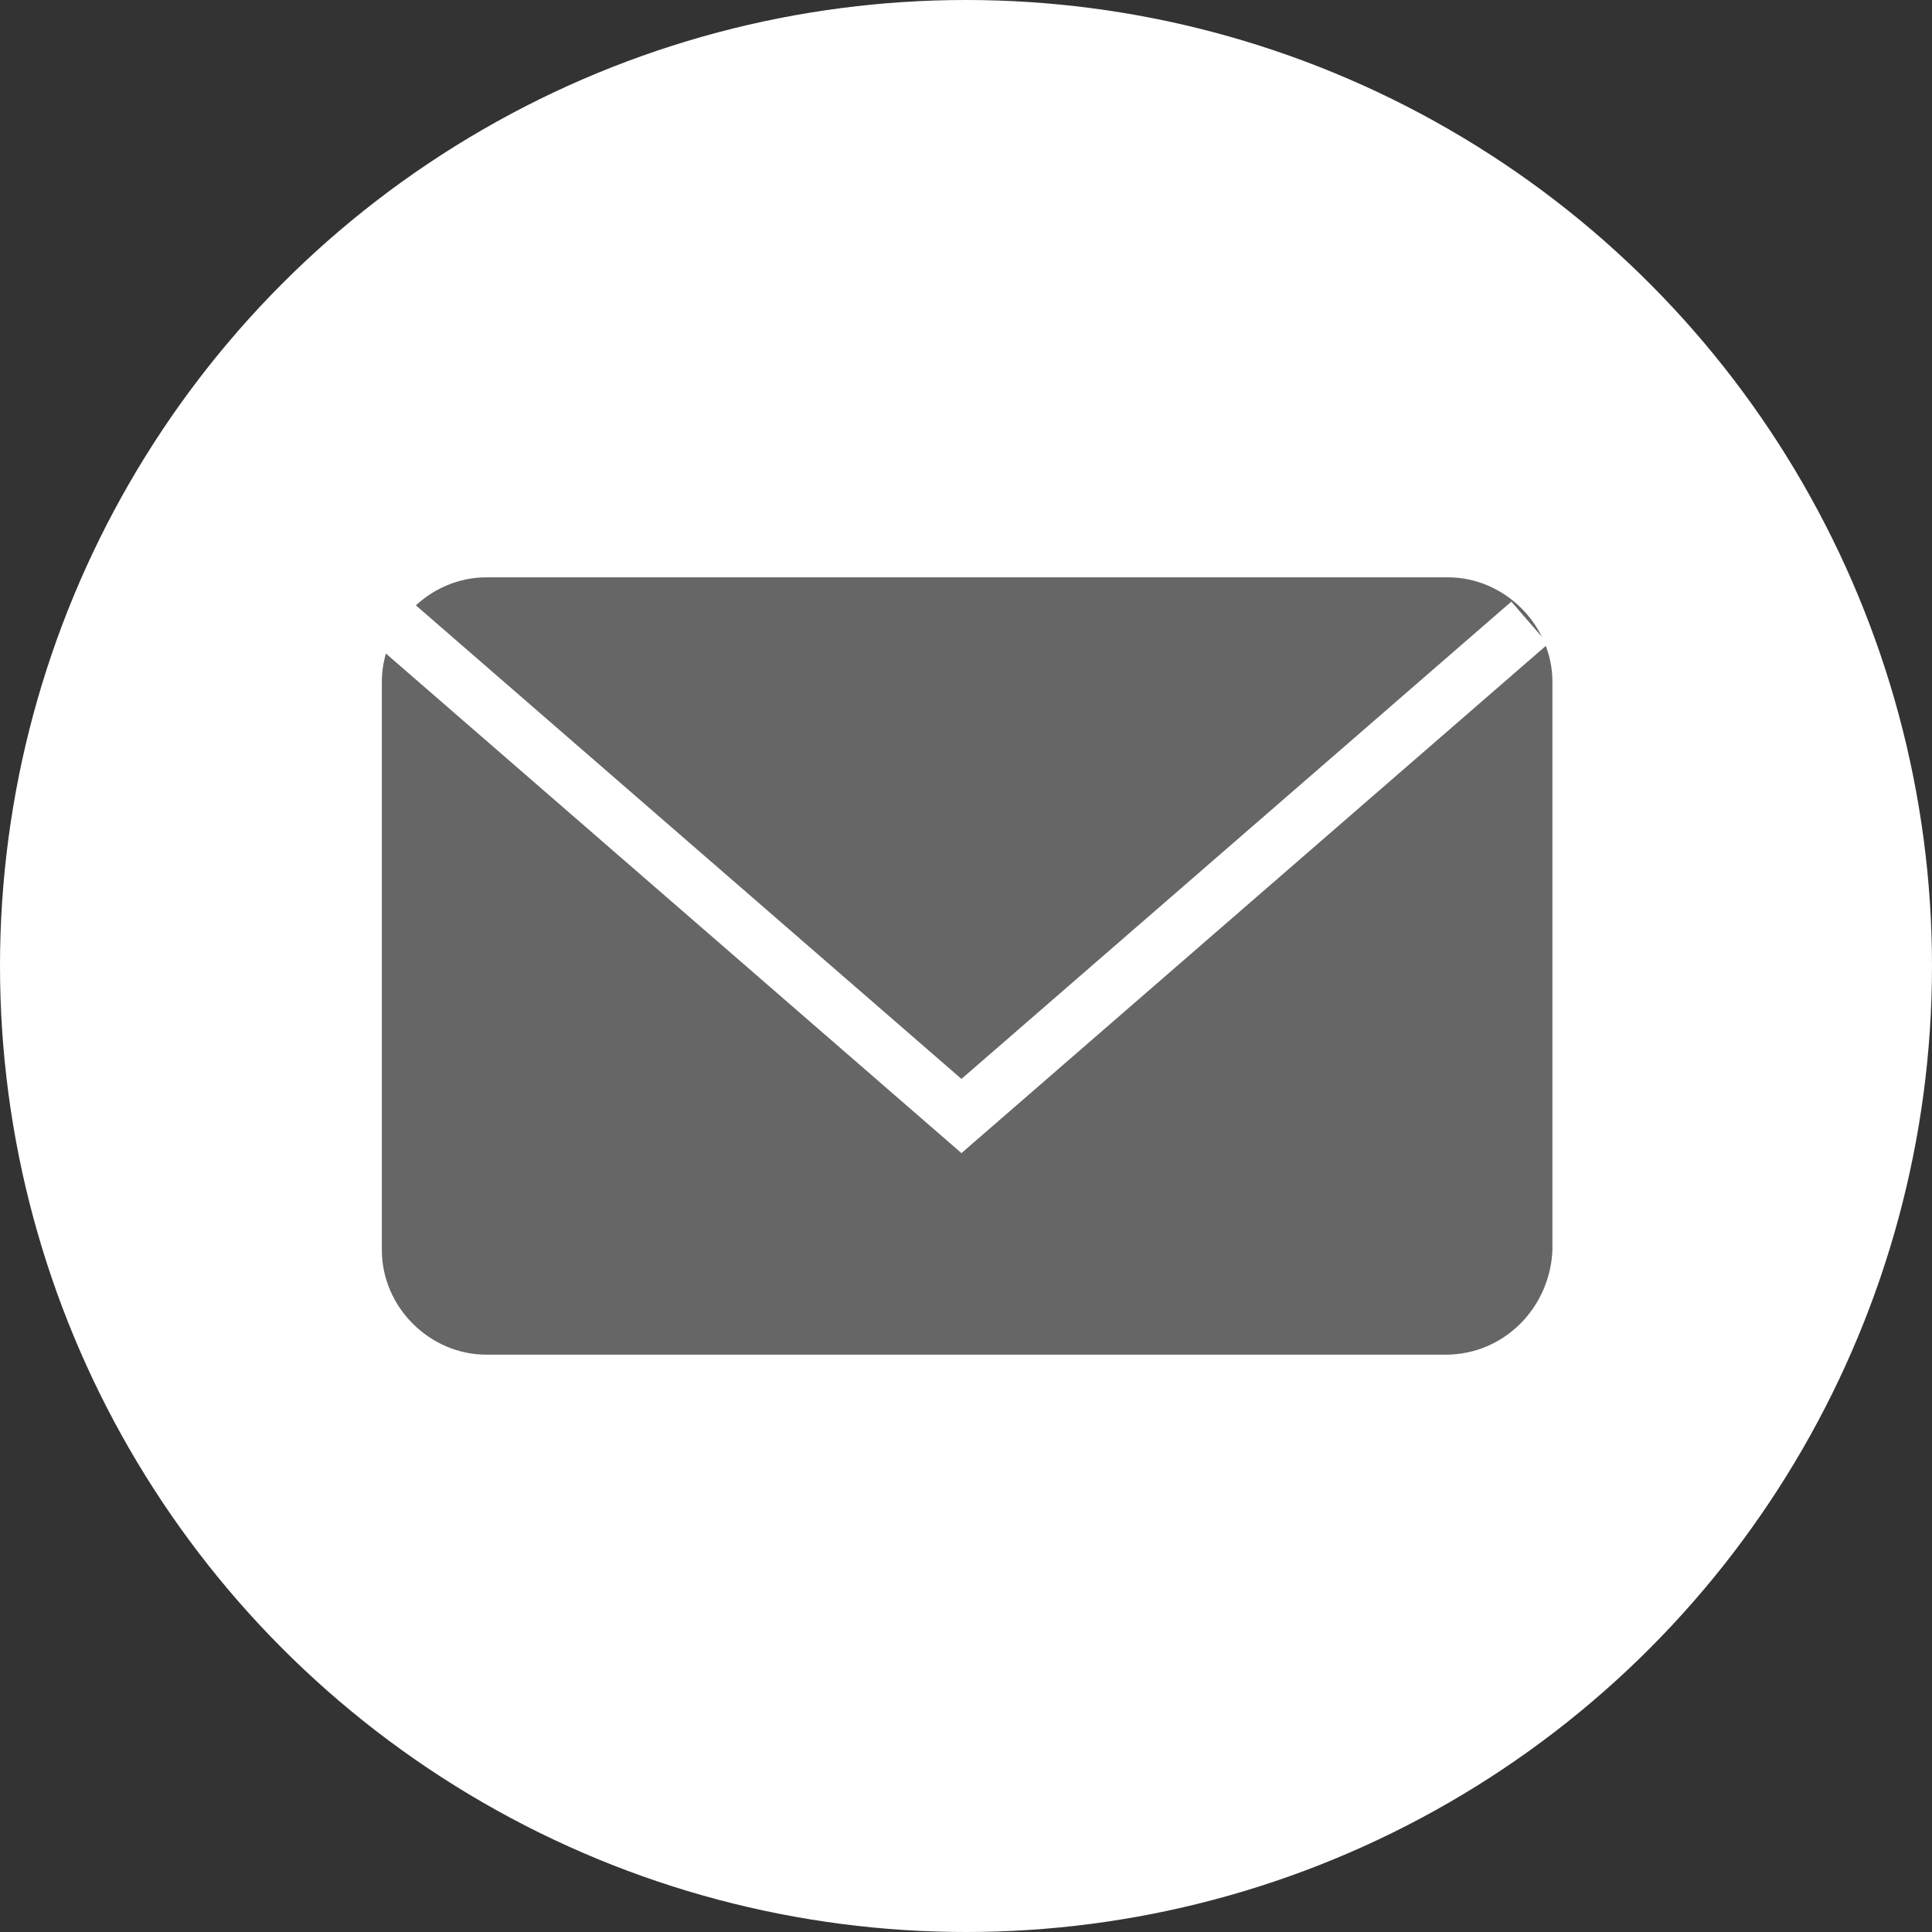
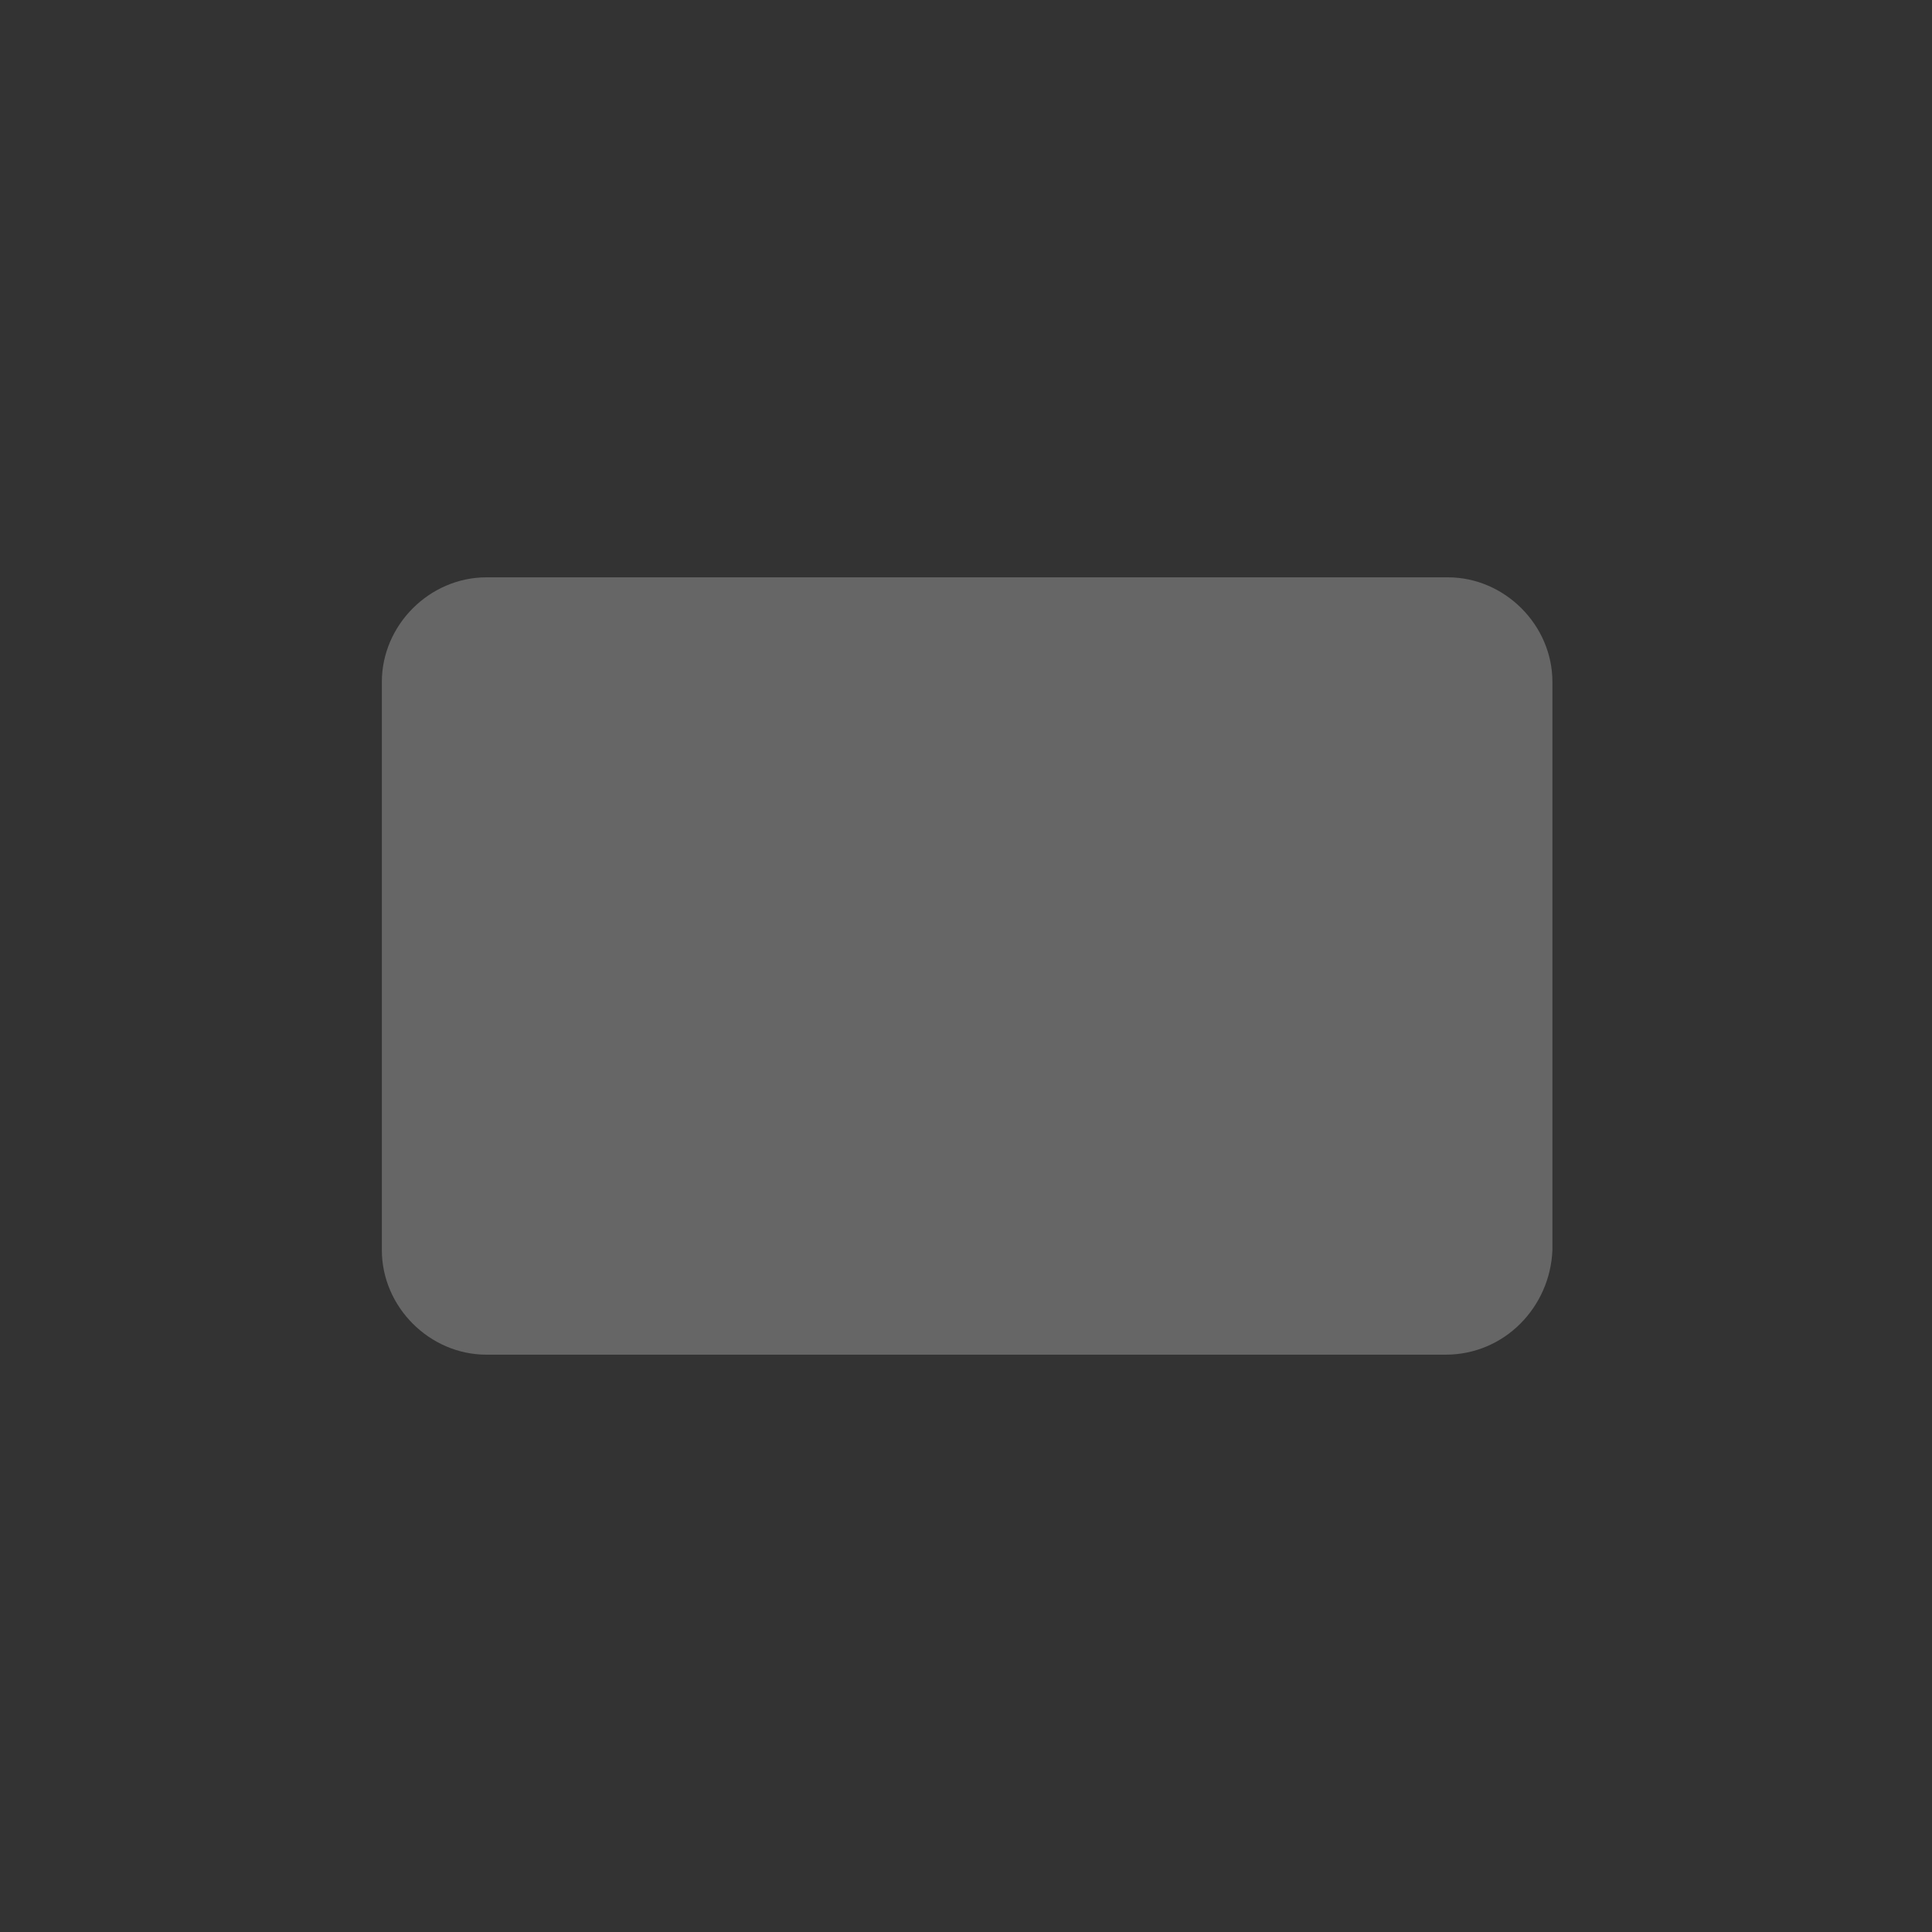
<svg xmlns="http://www.w3.org/2000/svg" version="1.1" id="Layer_1" x="0px" y="0px" viewBox="0 0 85 85" style="enable-background:new 0 0 85 85;" xml:space="preserve">
  <rect x="0" y="0" width="85" height="85" fill="#333333" stroke="none" />
  <style type="text/css">
	.st0{fill:#FFFFFF;}
	.st1{fill:#666666;}
	.st2{fill:none;stroke:#FFFFFF;stroke-width:2.465;stroke-miterlimit:10;}
</style>
  <g>
-     <circle class="st0" cx="42.5" cy="42.5" r="42.5" />
    <g>
      <path class="st1" d="M63.6,59.6H21.4c-2.5,0-4.6-2.1-4.6-4.6V30c0-2.5,2.1-4.6,4.6-4.6h42.3c2.5,0,4.6,2.1,4.6,4.6v25    C68.2,57.5,66.2,59.6,63.6,59.6z" />
      <g>
-         <polyline class="st2" points="67.3,27.4 42.3,49.1 17.3,27.4    " />
-       </g>
+         </g>
    </g>
  </g>
</svg>